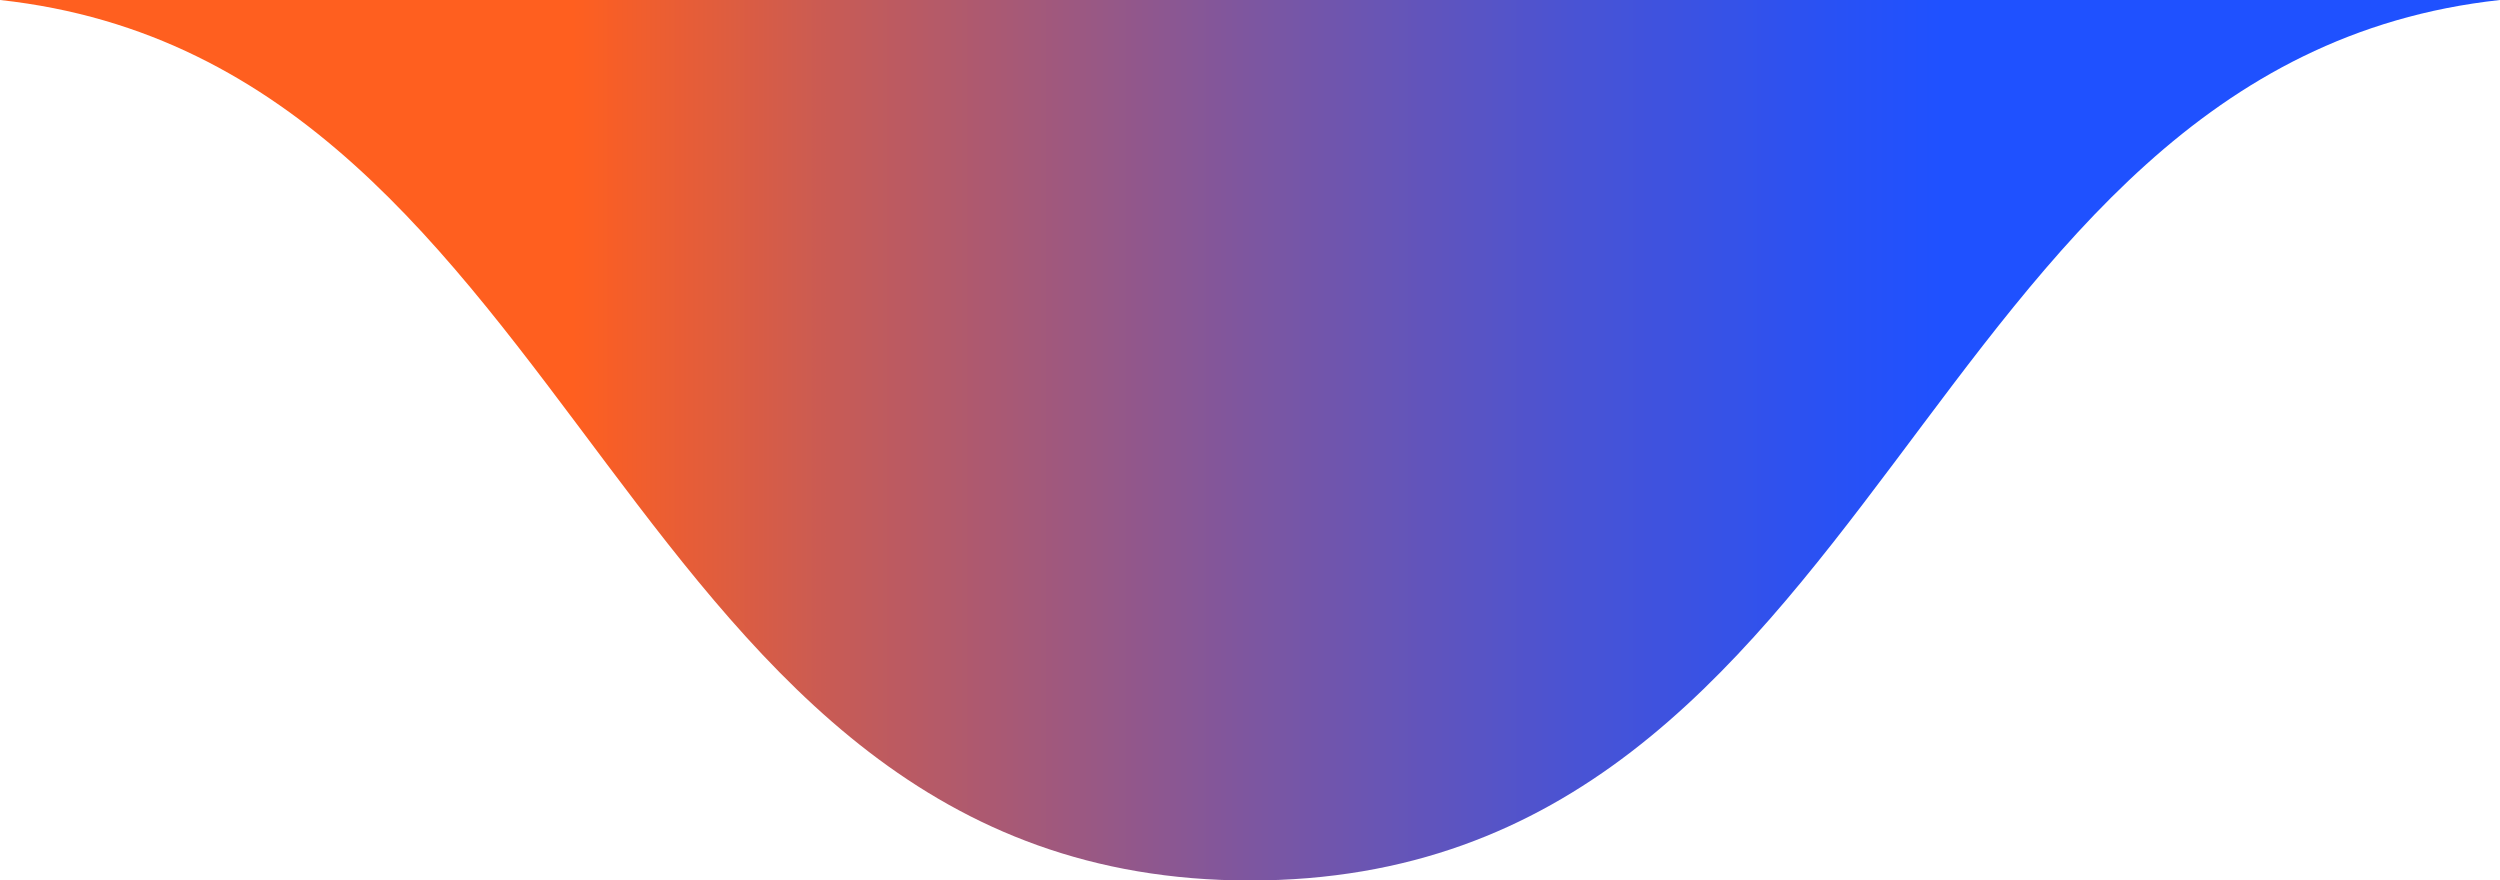
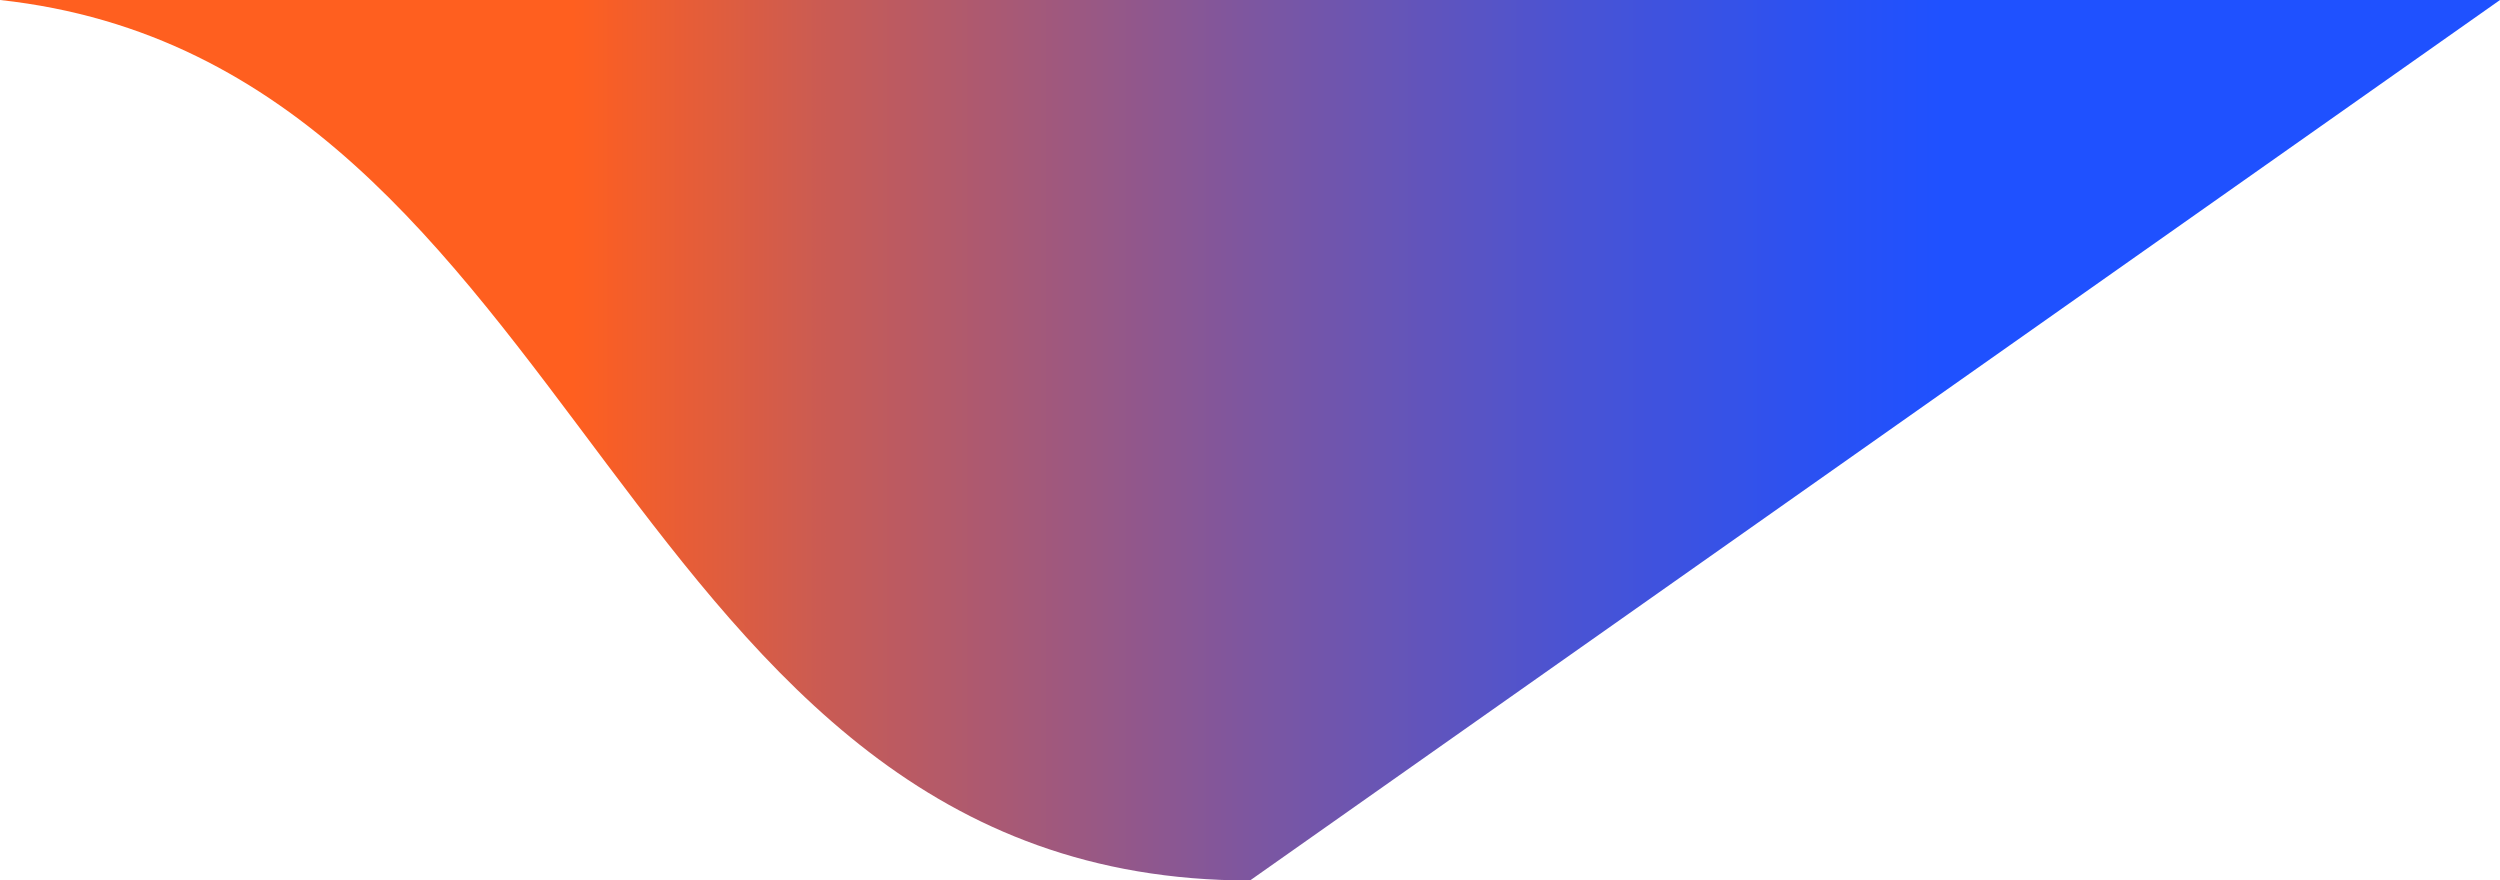
<svg xmlns="http://www.w3.org/2000/svg" id="Layer_2" data-name="Layer 2" viewBox="0 0 1120.66 394.69">
  <defs>
    <style>
      .cls-1 {
        fill: url(#linear-gradient);
        stroke-width: 0px;
      }
    </style>
    <linearGradient id="linear-gradient" x1="2499.25" y1="-4997.8" x2="2504.16" y2="-4997.8" gradientTransform="translate(-569828.94 -401125.8) scale(228 -80.3)" gradientUnits="userSpaceOnUse">
      <stop offset=".23" stop-color="#ff5f1f" />
      <stop offset=".34" stop-color="#c55b58" />
      <stop offset=".5" stop-color="#7e569f" />
      <stop offset=".63" stop-color="#4a53d3" />
      <stop offset=".73" stop-color="#2a51f3" />
      <stop offset=".78" stop-color="#1f51ff" />
    </linearGradient>
  </defs>
  <g id="Layer_1-2" data-name="Layer 1">
    <g id="Layer_1-3" data-name="Layer 1">
-       <path id="Path_71" data-name="Path 71" class="cls-1" d="m1120.66,0H0c263.8,28.75,275,394.69,560.33,394.69h0C845.65,394.69,856.86,28.75,1120.66,0" />
+       <path id="Path_71" data-name="Path 71" class="cls-1" d="m1120.66,0H0c263.8,28.75,275,394.69,560.33,394.69h0" />
    </g>
  </g>
</svg>